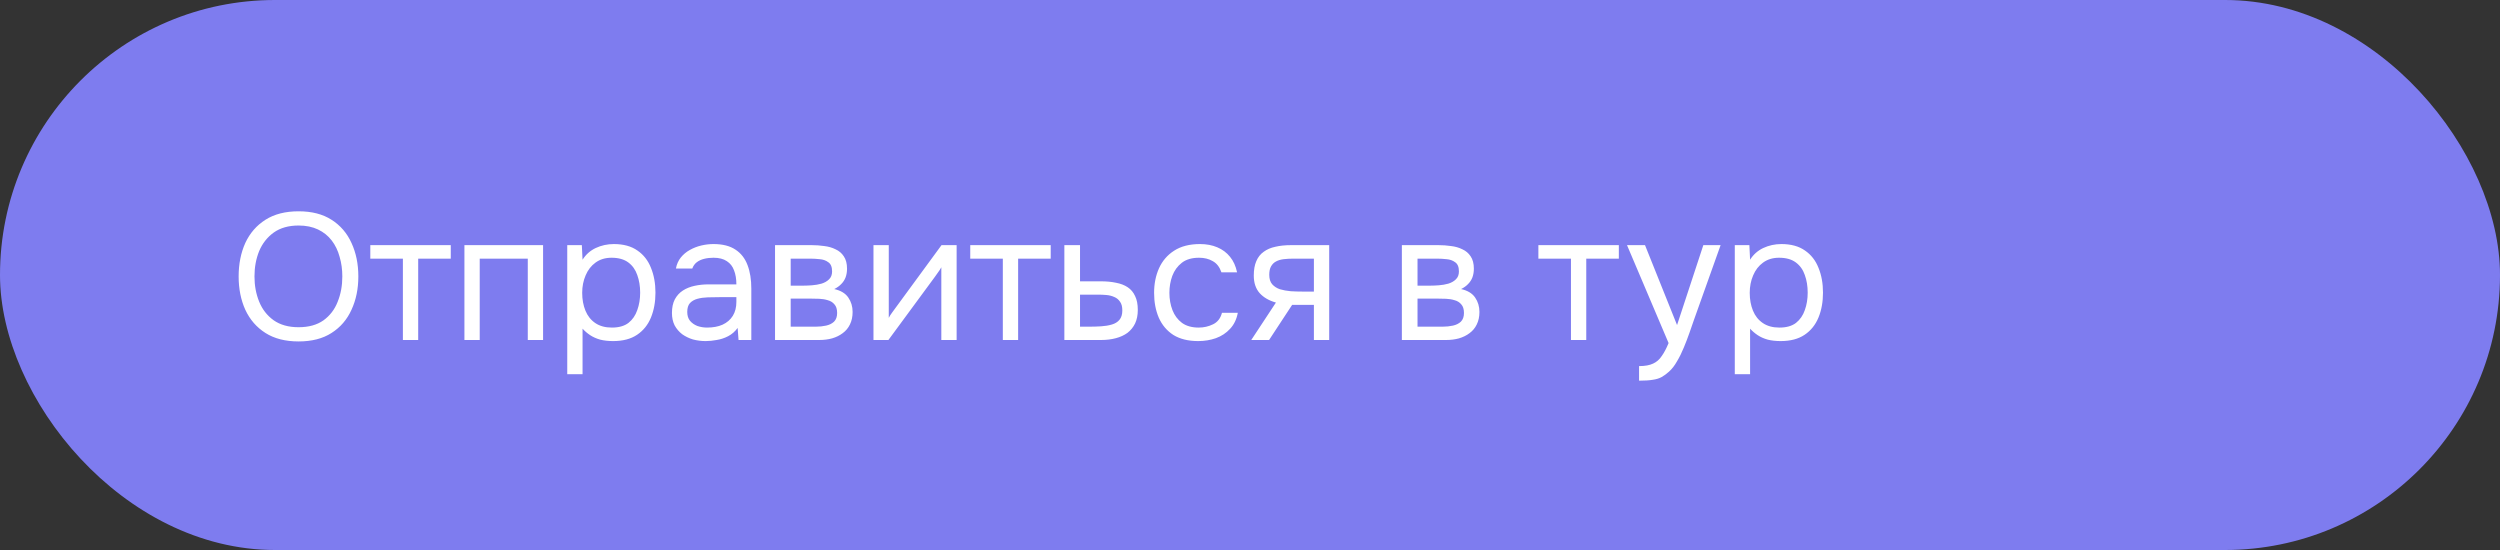
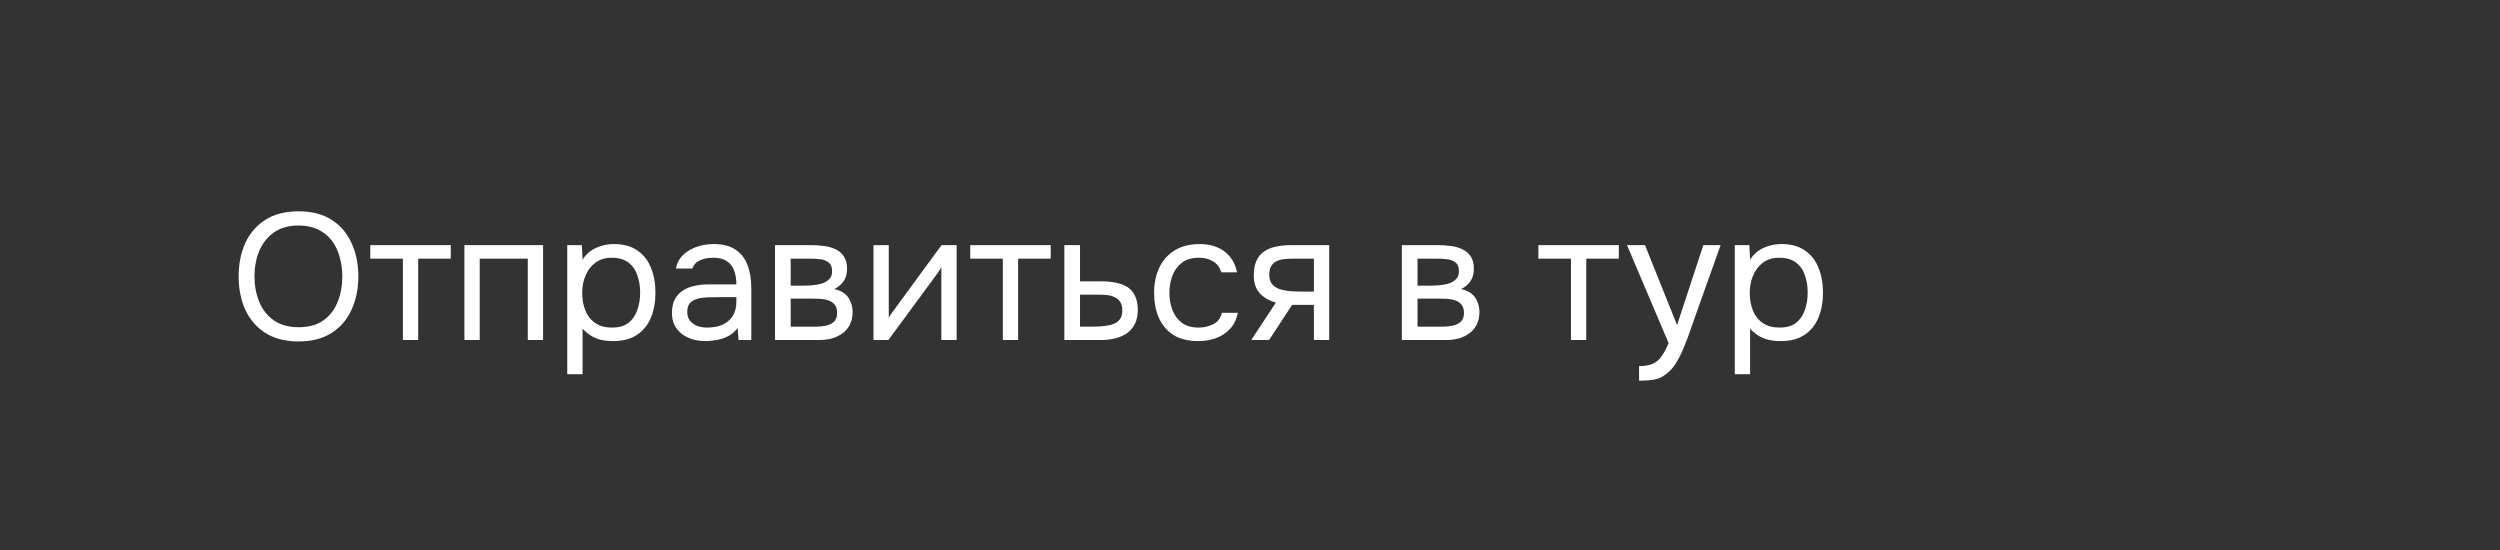
<svg xmlns="http://www.w3.org/2000/svg" width="250" height="55" viewBox="0 0 250 55" fill="none">
  <rect x="0" y="0" width="250" height="55" fill="#333333" stroke="none" />
-   <rect width="250" height="55" rx="27.5" fill="#7E7CEF" />
  <path d="M29.858 34.144C28.538 34.144 27.434 33.862 26.546 33.298C25.658 32.734 24.986 31.96 24.53 30.976C24.086 29.992 23.864 28.882 23.864 27.646C23.864 26.398 24.086 25.282 24.53 24.298C24.986 23.314 25.658 22.54 26.546 21.976C27.434 21.412 28.538 21.13 29.858 21.13C31.178 21.13 32.276 21.412 33.152 21.976C34.04 22.54 34.706 23.314 35.15 24.298C35.606 25.282 35.834 26.398 35.834 27.646C35.834 28.882 35.606 29.992 35.15 30.976C34.706 31.96 34.04 32.734 33.152 33.298C32.276 33.862 31.178 34.144 29.858 34.144ZM29.858 32.722C30.866 32.722 31.694 32.494 32.342 32.038C32.99 31.57 33.464 30.952 33.764 30.184C34.076 29.416 34.232 28.57 34.232 27.646C34.232 26.95 34.142 26.296 33.962 25.684C33.794 25.06 33.53 24.514 33.17 24.046C32.81 23.578 32.354 23.212 31.802 22.948C31.25 22.684 30.602 22.552 29.858 22.552C28.862 22.552 28.034 22.786 27.374 23.254C26.726 23.722 26.24 24.34 25.916 25.108C25.604 25.876 25.448 26.722 25.448 27.646C25.448 28.558 25.604 29.398 25.916 30.166C26.228 30.934 26.708 31.552 27.356 32.02C28.016 32.488 28.85 32.722 29.858 32.722ZM40.289 34V25.864H37.031V24.514H45.077V25.864H41.819V34H40.289ZM46.442 34V24.514H54.308V34H52.778V25.864H47.972V34H46.442ZM56.725 37.42V24.514H58.184L58.255 25.972C58.58 25.456 59.017 25.066 59.569 24.802C60.133 24.538 60.739 24.406 61.388 24.406C62.347 24.406 63.133 24.622 63.745 25.054C64.358 25.474 64.808 26.05 65.096 26.782C65.395 27.514 65.546 28.342 65.546 29.266C65.546 30.19 65.395 31.018 65.096 31.75C64.796 32.482 64.334 33.058 63.709 33.478C63.086 33.898 62.288 34.108 61.316 34.108C60.836 34.108 60.404 34.06 60.02 33.964C59.636 33.856 59.3 33.706 59.011 33.514C58.724 33.322 58.471 33.106 58.255 32.866V37.42H56.725ZM61.19 32.758C61.886 32.758 62.438 32.602 62.846 32.29C63.254 31.966 63.547 31.54 63.727 31.012C63.919 30.484 64.016 29.902 64.016 29.266C64.016 28.618 63.919 28.03 63.727 27.502C63.547 26.974 63.248 26.554 62.828 26.242C62.407 25.93 61.849 25.774 61.154 25.774C60.529 25.774 59.995 25.936 59.551 26.26C59.12 26.572 58.789 26.998 58.562 27.538C58.334 28.066 58.219 28.648 58.219 29.284C58.219 29.944 58.328 30.538 58.544 31.066C58.76 31.594 59.09 32.008 59.533 32.308C59.977 32.608 60.529 32.758 61.19 32.758ZM70.561 34.108C70.129 34.108 69.709 34.054 69.3 33.946C68.904 33.826 68.544 33.652 68.221 33.424C67.909 33.184 67.656 32.89 67.465 32.542C67.284 32.182 67.195 31.768 67.195 31.3C67.195 30.76 67.29 30.304 67.483 29.932C67.686 29.56 67.957 29.266 68.293 29.05C68.629 28.834 69.019 28.678 69.463 28.582C69.906 28.486 70.368 28.438 70.849 28.438H73.638C73.638 27.898 73.561 27.43 73.404 27.034C73.26 26.638 73.02 26.332 72.684 26.116C72.349 25.888 71.904 25.774 71.353 25.774C71.016 25.774 70.704 25.81 70.416 25.882C70.129 25.954 69.882 26.068 69.678 26.224C69.475 26.38 69.325 26.59 69.228 26.854H67.591C67.674 26.422 67.837 26.056 68.076 25.756C68.329 25.444 68.629 25.192 68.977 25C69.337 24.796 69.721 24.646 70.129 24.55C70.537 24.454 70.945 24.406 71.353 24.406C72.264 24.406 72.996 24.592 73.549 24.964C74.1 25.324 74.502 25.84 74.754 26.512C75.007 27.172 75.132 27.958 75.132 28.87V34H73.855L73.764 32.794C73.501 33.154 73.183 33.43 72.811 33.622C72.439 33.814 72.055 33.94 71.659 34C71.275 34.072 70.909 34.108 70.561 34.108ZM70.704 32.758C71.305 32.758 71.82 32.662 72.252 32.47C72.697 32.266 73.038 31.972 73.278 31.588C73.519 31.204 73.638 30.736 73.638 30.184V29.716H71.965C71.569 29.716 71.178 29.722 70.794 29.734C70.41 29.746 70.062 29.794 69.751 29.878C69.439 29.962 69.186 30.106 68.995 30.31C68.814 30.514 68.725 30.808 68.725 31.192C68.725 31.552 68.814 31.846 68.995 32.074C69.186 32.302 69.433 32.476 69.733 32.596C70.044 32.704 70.368 32.758 70.704 32.758ZM77.503 34V24.514H81.175C81.595 24.514 82.009 24.544 82.417 24.604C82.837 24.652 83.215 24.76 83.551 24.928C83.899 25.084 84.175 25.318 84.379 25.63C84.595 25.942 84.703 26.356 84.703 26.872C84.703 27.184 84.655 27.472 84.559 27.736C84.463 27.988 84.319 28.21 84.127 28.402C83.947 28.594 83.713 28.762 83.425 28.906C84.073 29.05 84.541 29.332 84.829 29.752C85.117 30.172 85.261 30.652 85.261 31.192C85.261 31.672 85.171 32.092 84.991 32.452C84.823 32.8 84.583 33.088 84.271 33.316C83.971 33.544 83.617 33.718 83.209 33.838C82.813 33.946 82.387 34 81.931 34H77.503ZM79.069 32.668H81.571C81.943 32.668 82.291 32.632 82.615 32.56C82.939 32.488 83.203 32.356 83.407 32.164C83.611 31.96 83.713 31.672 83.713 31.3C83.713 30.916 83.623 30.628 83.443 30.436C83.275 30.232 83.053 30.094 82.777 30.022C82.513 29.938 82.225 29.89 81.913 29.878C81.601 29.866 81.307 29.86 81.031 29.86H79.069V32.668ZM79.069 28.564H80.383C80.623 28.564 80.899 28.552 81.211 28.528C81.535 28.504 81.847 28.45 82.147 28.366C82.459 28.27 82.711 28.126 82.903 27.934C83.107 27.742 83.209 27.478 83.209 27.142C83.209 26.698 83.083 26.392 82.831 26.224C82.591 26.044 82.303 25.942 81.967 25.918C81.631 25.882 81.319 25.864 81.031 25.864H79.069V28.564ZM87.347 34V24.514H88.877V31.786C88.961 31.618 89.075 31.438 89.219 31.246C89.363 31.042 89.477 30.886 89.561 30.778L94.151 24.514H95.663V34H94.133V26.728C94.037 26.908 93.929 27.076 93.809 27.232C93.701 27.388 93.599 27.532 93.503 27.664L88.841 34H87.347ZM100.283 34V25.864H97.025V24.514H105.071V25.864H101.813V34H100.283ZM106.436 34V24.514H108.002V28.132H110.09C110.654 28.132 111.158 28.18 111.602 28.276C112.058 28.36 112.448 28.51 112.772 28.726C113.096 28.942 113.342 29.236 113.51 29.608C113.69 29.968 113.78 30.43 113.78 30.994C113.78 31.51 113.69 31.96 113.51 32.344C113.33 32.716 113.078 33.028 112.754 33.28C112.43 33.52 112.04 33.7 111.584 33.82C111.14 33.94 110.648 34 110.108 34H106.436ZM108.002 32.668H108.902C109.322 32.668 109.724 32.656 110.108 32.632C110.504 32.608 110.864 32.548 111.188 32.452C111.512 32.356 111.764 32.2 111.944 31.984C112.136 31.756 112.232 31.444 112.232 31.048C112.232 30.664 112.154 30.37 111.998 30.166C111.854 29.95 111.662 29.794 111.422 29.698C111.182 29.59 110.918 29.524 110.63 29.5C110.354 29.476 110.078 29.464 109.802 29.464H108.002V32.668ZM119.82 34.108C118.824 34.108 117.996 33.904 117.336 33.496C116.688 33.076 116.202 32.5 115.878 31.768C115.566 31.036 115.41 30.208 115.41 29.284C115.41 28.384 115.572 27.568 115.896 26.836C116.232 26.092 116.736 25.504 117.408 25.072C118.092 24.628 118.956 24.406 120 24.406C120.648 24.406 121.224 24.514 121.728 24.73C122.244 24.946 122.67 25.264 123.006 25.684C123.342 26.092 123.576 26.608 123.708 27.232H122.142C121.962 26.704 121.674 26.332 121.278 26.116C120.894 25.888 120.438 25.774 119.91 25.774C119.19 25.774 118.614 25.942 118.182 26.278C117.75 26.614 117.432 27.052 117.228 27.592C117.036 28.12 116.94 28.684 116.94 29.284C116.94 29.908 117.042 30.484 117.246 31.012C117.45 31.54 117.768 31.966 118.2 32.29C118.632 32.602 119.19 32.758 119.874 32.758C120.378 32.758 120.852 32.65 121.296 32.434C121.752 32.218 122.052 31.834 122.196 31.282H123.78C123.66 31.93 123.402 32.464 123.006 32.884C122.622 33.304 122.148 33.616 121.584 33.82C121.032 34.012 120.444 34.108 119.82 34.108ZM125.126 34L127.592 30.256C126.908 30.064 126.368 29.752 125.972 29.32C125.576 28.876 125.378 28.288 125.378 27.556C125.378 26.98 125.462 26.5 125.63 26.116C125.798 25.72 126.044 25.408 126.368 25.18C126.692 24.94 127.082 24.772 127.538 24.676C127.994 24.568 128.516 24.514 129.104 24.514H132.92V34H131.39V30.49H129.212L126.908 34H125.126ZM130.256 29.158H131.39V25.864H129.356C128.996 25.864 128.666 25.882 128.366 25.918C128.066 25.954 127.808 26.032 127.592 26.152C127.388 26.26 127.226 26.422 127.106 26.638C126.986 26.842 126.926 27.124 126.926 27.484C126.926 27.88 127.022 28.192 127.214 28.42C127.418 28.648 127.676 28.816 127.988 28.924C128.312 29.02 128.672 29.086 129.068 29.122C129.464 29.146 129.86 29.158 130.256 29.158ZM140.186 34V24.514H143.858C144.278 24.514 144.692 24.544 145.1 24.604C145.52 24.652 145.898 24.76 146.234 24.928C146.582 25.084 146.858 25.318 147.062 25.63C147.278 25.942 147.386 26.356 147.386 26.872C147.386 27.184 147.338 27.472 147.242 27.736C147.146 27.988 147.002 28.21 146.81 28.402C146.63 28.594 146.396 28.762 146.108 28.906C146.756 29.05 147.224 29.332 147.512 29.752C147.8 30.172 147.944 30.652 147.944 31.192C147.944 31.672 147.854 32.092 147.674 32.452C147.506 32.8 147.266 33.088 146.954 33.316C146.654 33.544 146.3 33.718 145.892 33.838C145.496 33.946 145.07 34 144.614 34H140.186ZM141.752 32.668H144.254C144.626 32.668 144.974 32.632 145.298 32.56C145.622 32.488 145.886 32.356 146.09 32.164C146.294 31.96 146.396 31.672 146.396 31.3C146.396 30.916 146.306 30.628 146.126 30.436C145.958 30.232 145.736 30.094 145.46 30.022C145.196 29.938 144.908 29.89 144.596 29.878C144.284 29.866 143.99 29.86 143.714 29.86H141.752V32.668ZM141.752 28.564H143.066C143.306 28.564 143.582 28.552 143.894 28.528C144.218 28.504 144.53 28.45 144.83 28.366C145.142 28.27 145.394 28.126 145.586 27.934C145.79 27.742 145.892 27.478 145.892 27.142C145.892 26.698 145.766 26.392 145.514 26.224C145.274 26.044 144.986 25.942 144.65 25.918C144.314 25.882 144.002 25.864 143.714 25.864H141.752V28.564ZM157.096 34V25.864H153.838V24.514H161.884V25.864H158.626V34H157.096ZM163.907 38.068V36.61C164.495 36.61 164.963 36.526 165.311 36.358C165.659 36.202 165.947 35.95 166.175 35.602C166.415 35.266 166.643 34.834 166.859 34.306L162.701 24.514H164.501L167.705 32.506L170.333 24.514H172.061L169.397 31.984C169.265 32.368 169.115 32.8 168.947 33.28C168.779 33.76 168.593 34.246 168.389 34.738C168.185 35.242 167.957 35.704 167.705 36.124C167.465 36.556 167.195 36.904 166.895 37.168C166.643 37.396 166.397 37.576 166.157 37.708C165.917 37.84 165.623 37.93 165.275 37.978C164.939 38.038 164.483 38.068 163.907 38.068ZM173.479 37.42V24.514H174.937L175.009 25.972C175.333 25.456 175.771 25.066 176.323 24.802C176.887 24.538 177.493 24.406 178.141 24.406C179.101 24.406 179.887 24.622 180.499 25.054C181.111 25.474 181.561 26.05 181.849 26.782C182.149 27.514 182.299 28.342 182.299 29.266C182.299 30.19 182.149 31.018 181.849 31.75C181.549 32.482 181.087 33.058 180.463 33.478C179.839 33.898 179.041 34.108 178.069 34.108C177.589 34.108 177.157 34.06 176.773 33.964C176.389 33.856 176.053 33.706 175.765 33.514C175.477 33.322 175.225 33.106 175.009 32.866V37.42H173.479ZM177.943 32.758C178.639 32.758 179.191 32.602 179.599 32.29C180.007 31.966 180.301 31.54 180.481 31.012C180.673 30.484 180.769 29.902 180.769 29.266C180.769 28.618 180.673 28.03 180.481 27.502C180.301 26.974 180.001 26.554 179.581 26.242C179.161 25.93 178.603 25.774 177.907 25.774C177.283 25.774 176.749 25.936 176.305 26.26C175.873 26.572 175.543 26.998 175.315 27.538C175.087 28.066 174.973 28.648 174.973 29.284C174.973 29.944 175.081 30.538 175.297 31.066C175.513 31.594 175.843 32.008 176.287 32.308C176.731 32.608 177.283 32.758 177.943 32.758Z" fill="white" />
</svg>